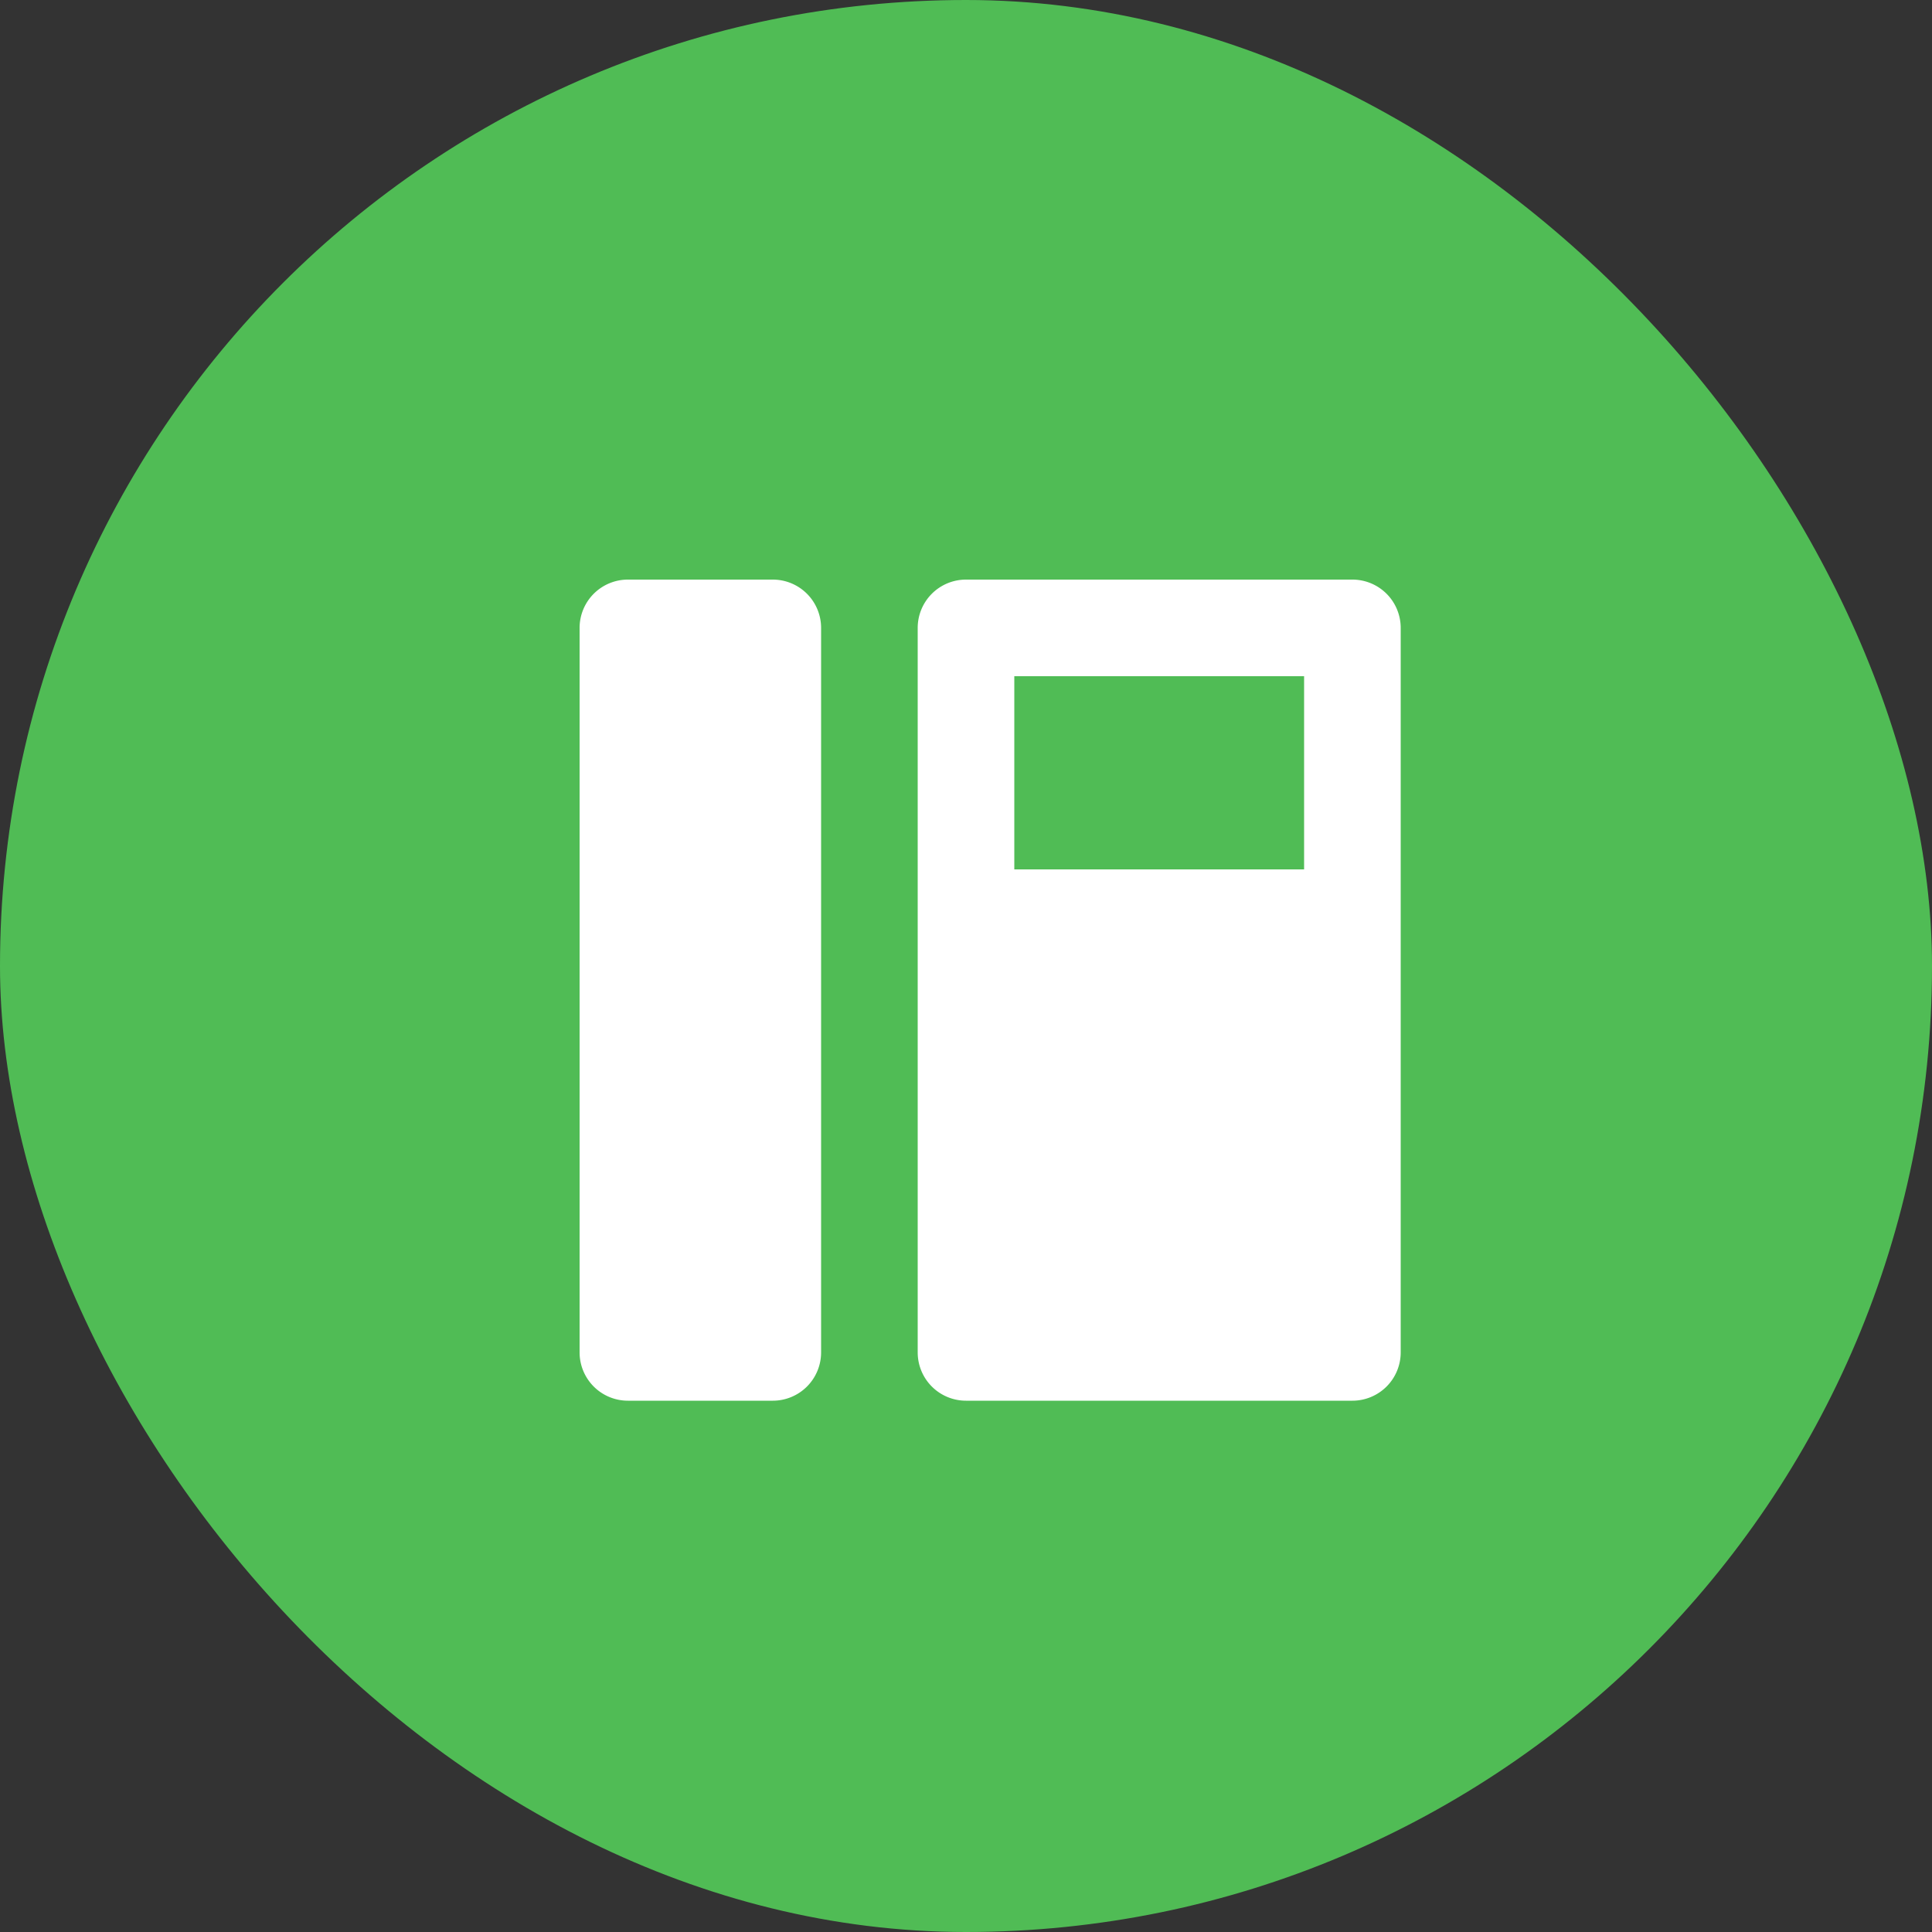
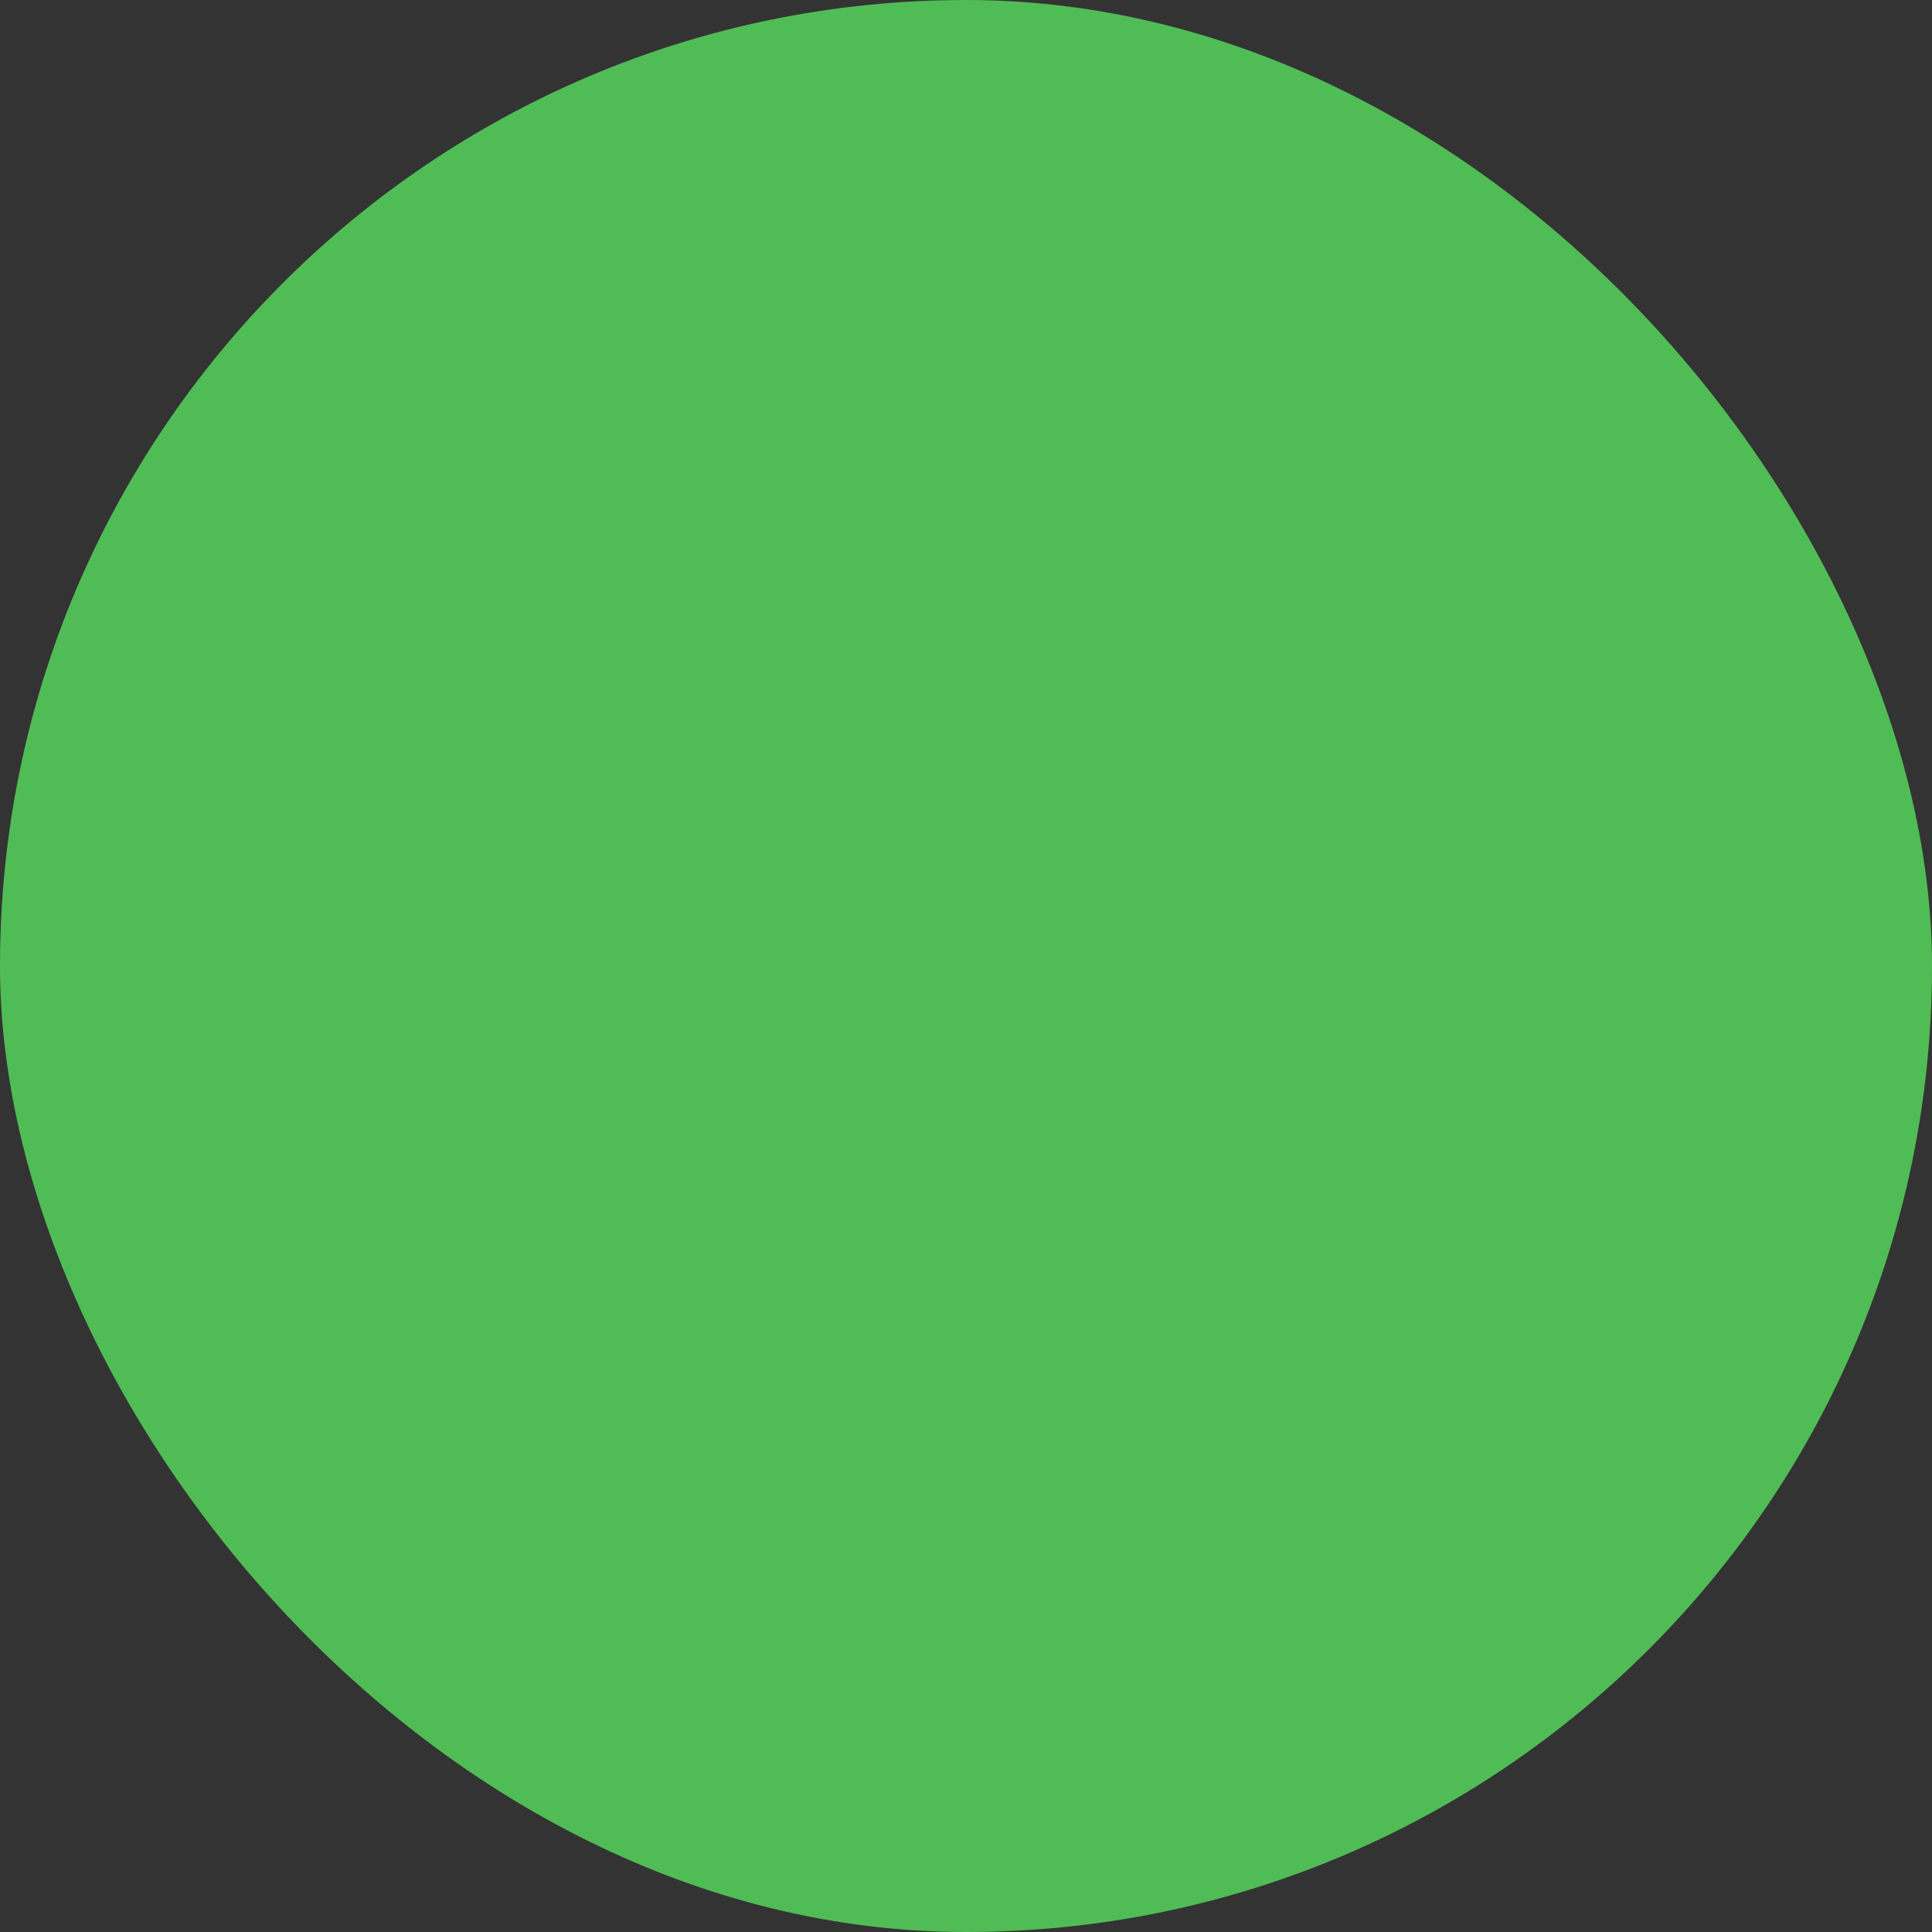
<svg xmlns="http://www.w3.org/2000/svg" width="40" height="40" viewBox="0 0 40 40">
  <rect x="0" y="0" width="40" height="40" fill="#333333" stroke="none" />
  <rect width="40" height="40" rx="20" ry="20" fill="#50bc55" />
-   <path data-name="シェイプ 721" d="M16 12h-3a1 1 0 00-1 1v15a1 1 0 001 1h3a1 1 0 001-1V13a1 1 0 00-1-1zm12 0h-8a1 1 0 00-1 1v15a1 1 0 001 1h8a1 1 0 001-1V13a1 1 0 00-1-1zm-1 6h-6v-4h6v4z" fill="#fff" fill-rule="evenodd" />
</svg>